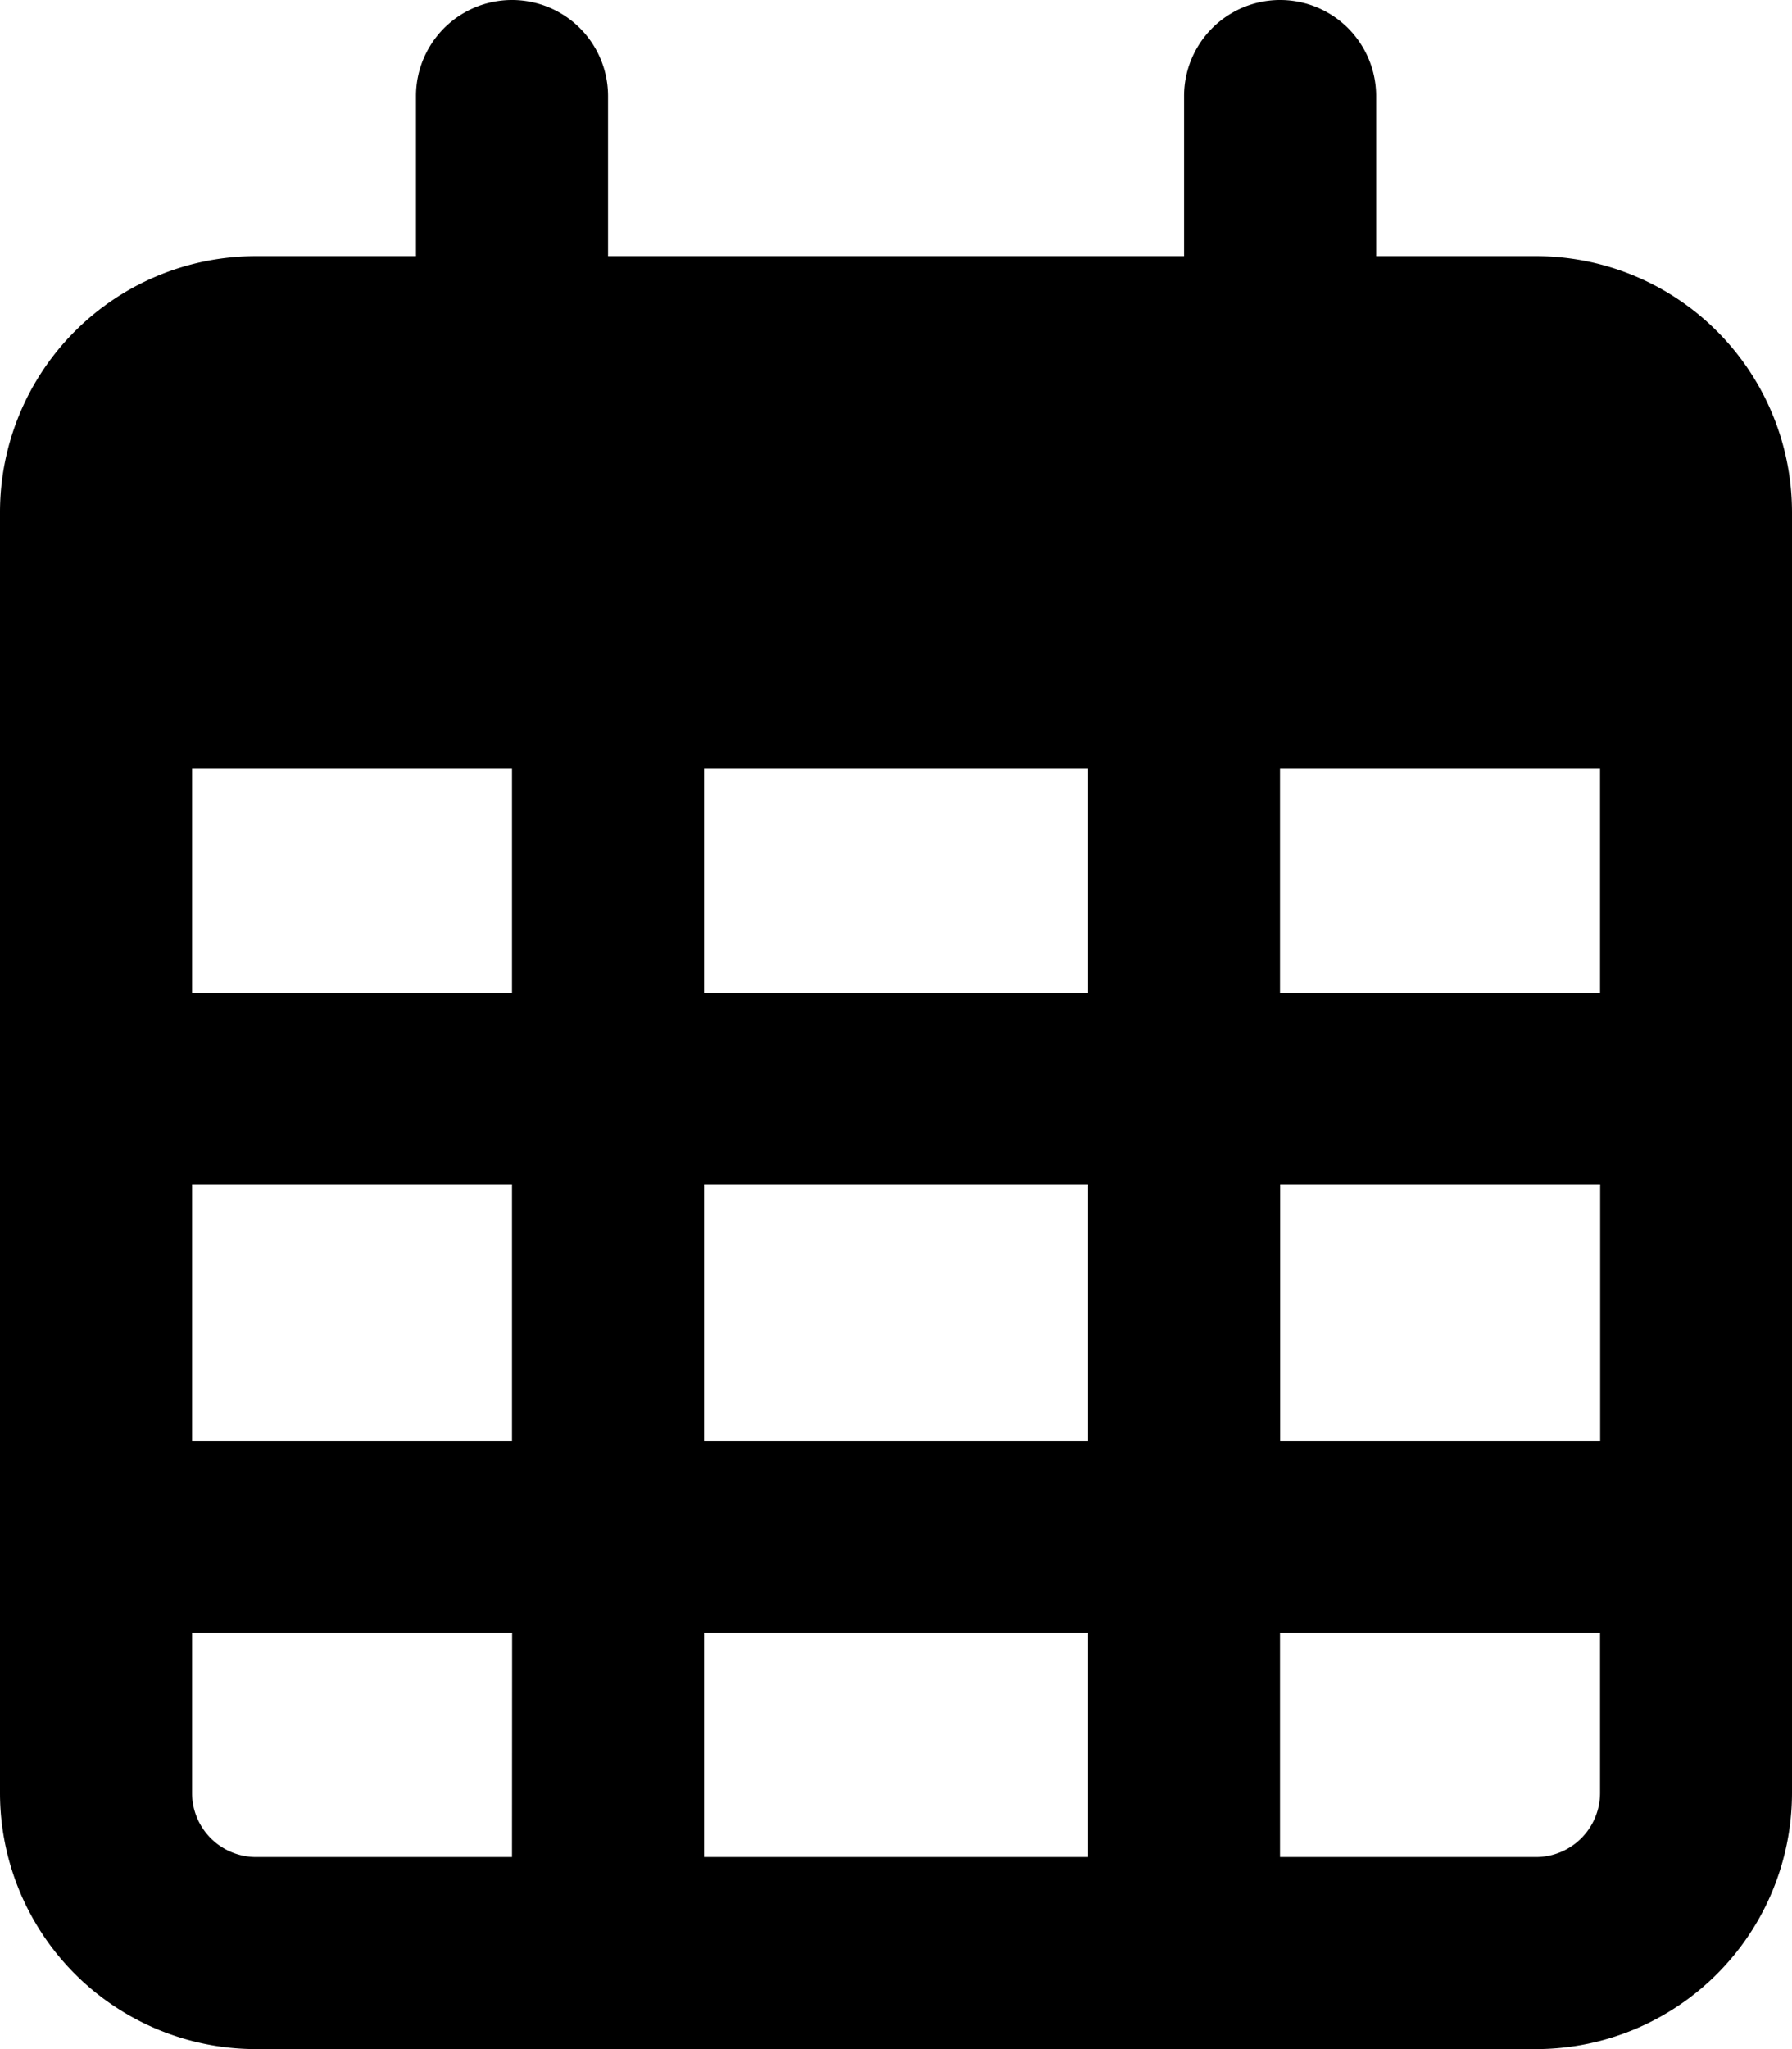
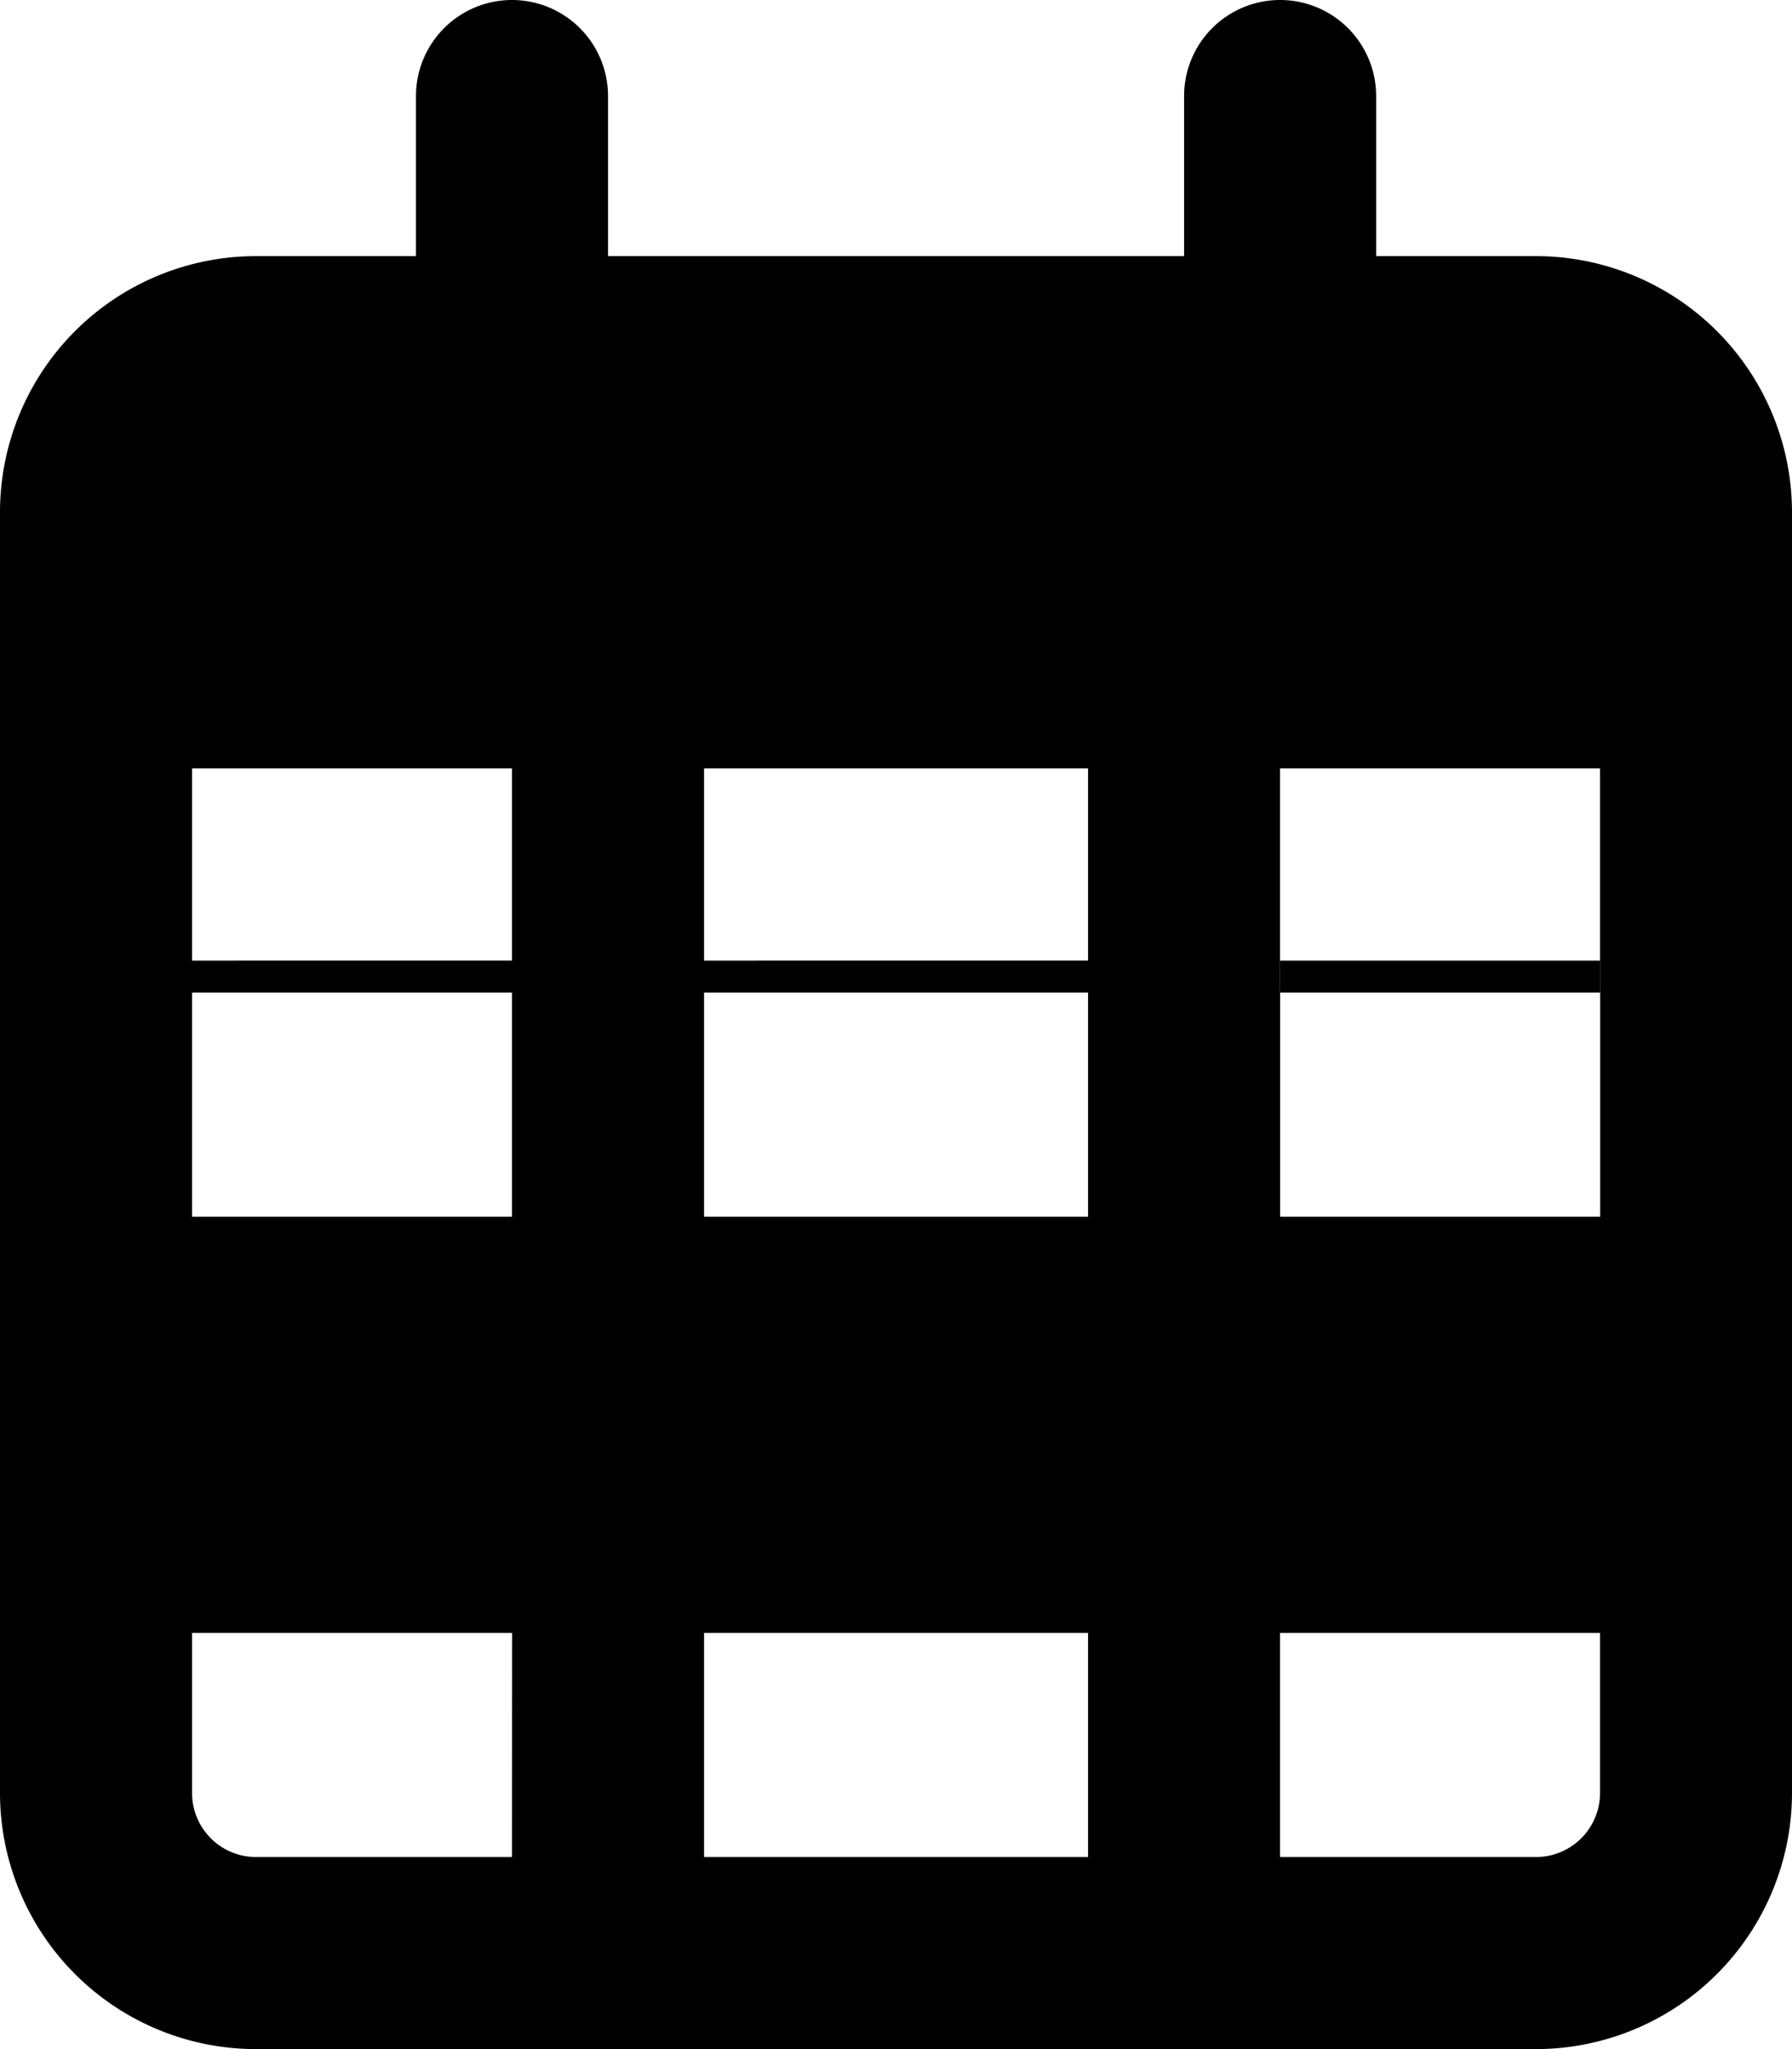
<svg xmlns="http://www.w3.org/2000/svg" width="15.75" height="18" viewBox="0 0 15.75 18">
-   <path id="Path_188" data-name="Path 188" d="M5.344,29.5h5.063V28.094a.844.844,0,0,1,1.688,0V29.5H13.5a2.251,2.251,0,0,1,2.25,2.25V43a2.252,2.252,0,0,1-2.25,2.25H2.25A2.251,2.251,0,0,1,0,43V31.75A2.25,2.25,0,0,1,2.25,29.5H3.656V28.094a.844.844,0,0,1,1.688,0ZM1.688,35.969H4.5V34H1.688Zm0,1.688v2.25H4.5v-2.25Zm4.5,0v2.25H9.563v-2.25Zm5.063,0v2.25h2.813v-2.25ZM14.063,34H11.25v1.969h2.813Zm0,7.594H11.25v1.969H13.5A.564.564,0,0,0,14.063,43Zm-4.5,0H6.188v1.969H9.563Zm-5.062,0H1.688V43a.563.563,0,0,0,.563.563H4.5ZM9.563,34H6.188v1.969H9.563Z" transform="translate(0 -27.25)" />
+   <path id="Path_188" data-name="Path 188" d="M5.344,29.5h5.063V28.094a.844.844,0,0,1,1.688,0V29.5H13.5a2.251,2.251,0,0,1,2.25,2.25V43a2.252,2.252,0,0,1-2.25,2.25H2.25A2.251,2.251,0,0,1,0,43V31.75A2.25,2.25,0,0,1,2.25,29.5H3.656V28.094a.844.844,0,0,1,1.688,0ZM1.688,35.969H4.5V34H1.688m0,1.688v2.25H4.5v-2.25Zm4.5,0v2.25H9.563v-2.25Zm5.063,0v2.25h2.813v-2.25ZM14.063,34H11.25v1.969h2.813Zm0,7.594H11.25v1.969H13.5A.564.564,0,0,0,14.063,43Zm-4.5,0H6.188v1.969H9.563Zm-5.062,0H1.688V43a.563.563,0,0,0,.563.563H4.5ZM9.563,34H6.188v1.969H9.563Z" transform="translate(0 -27.25)" />
</svg>